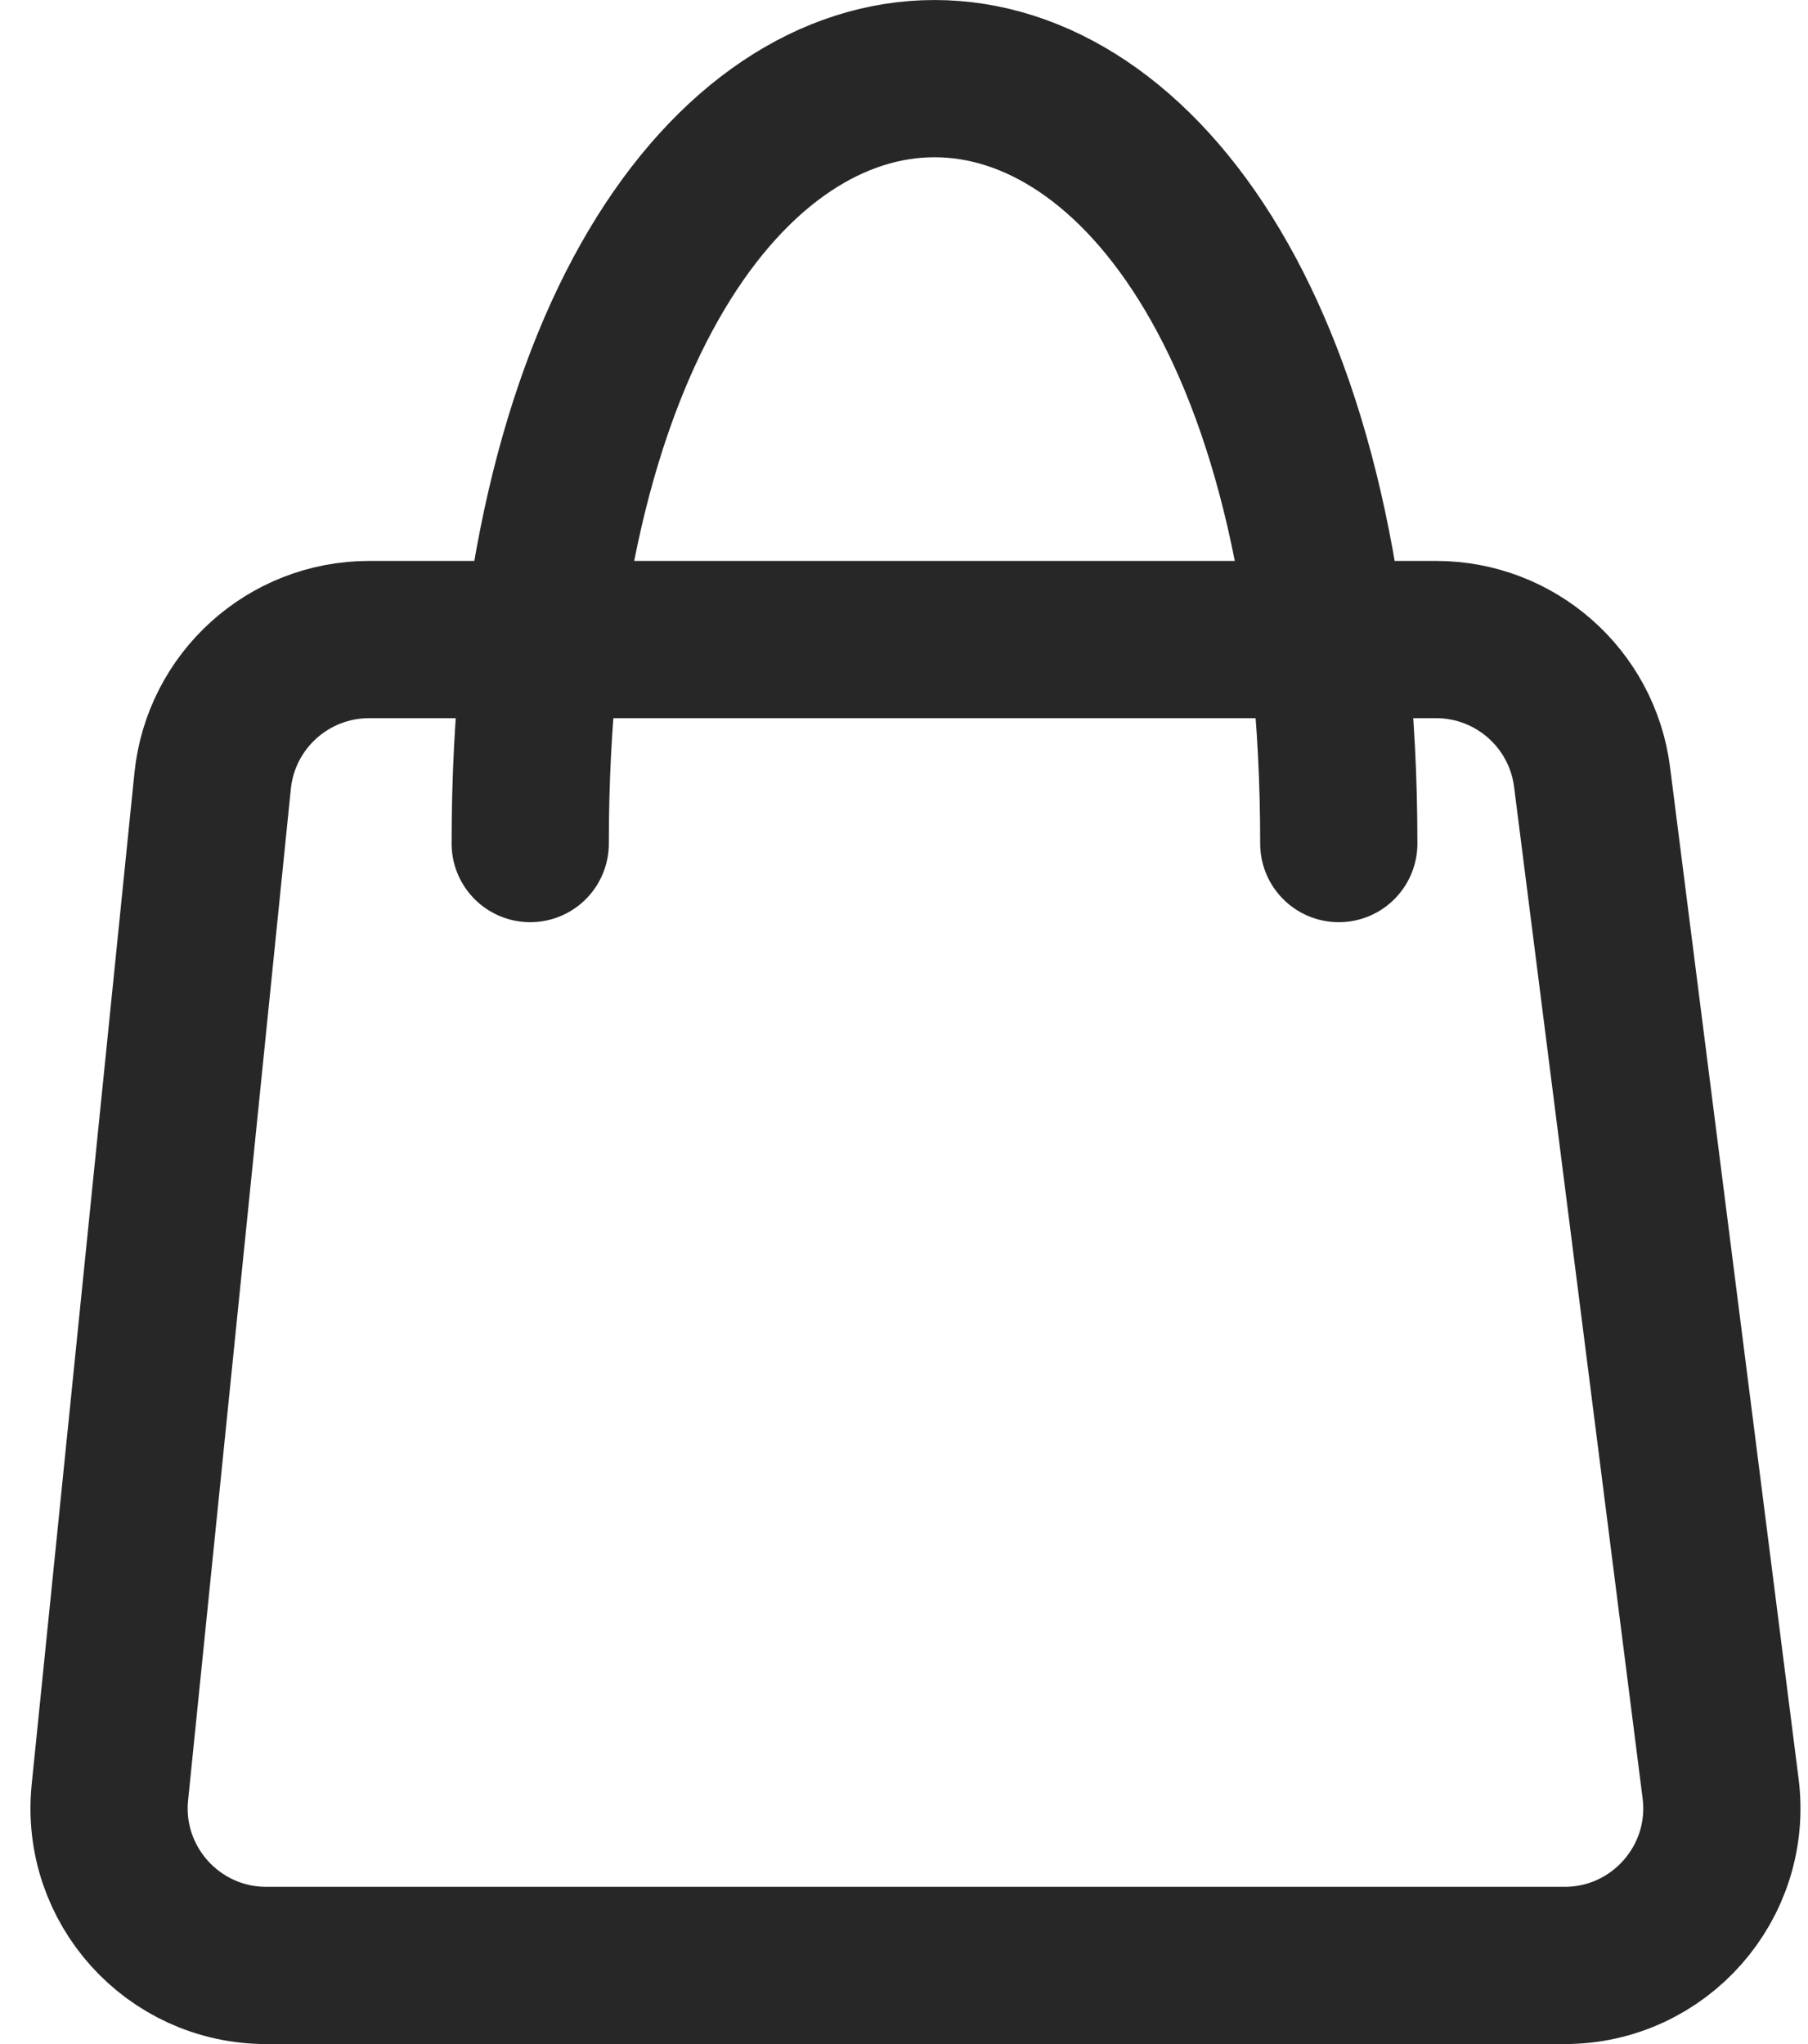
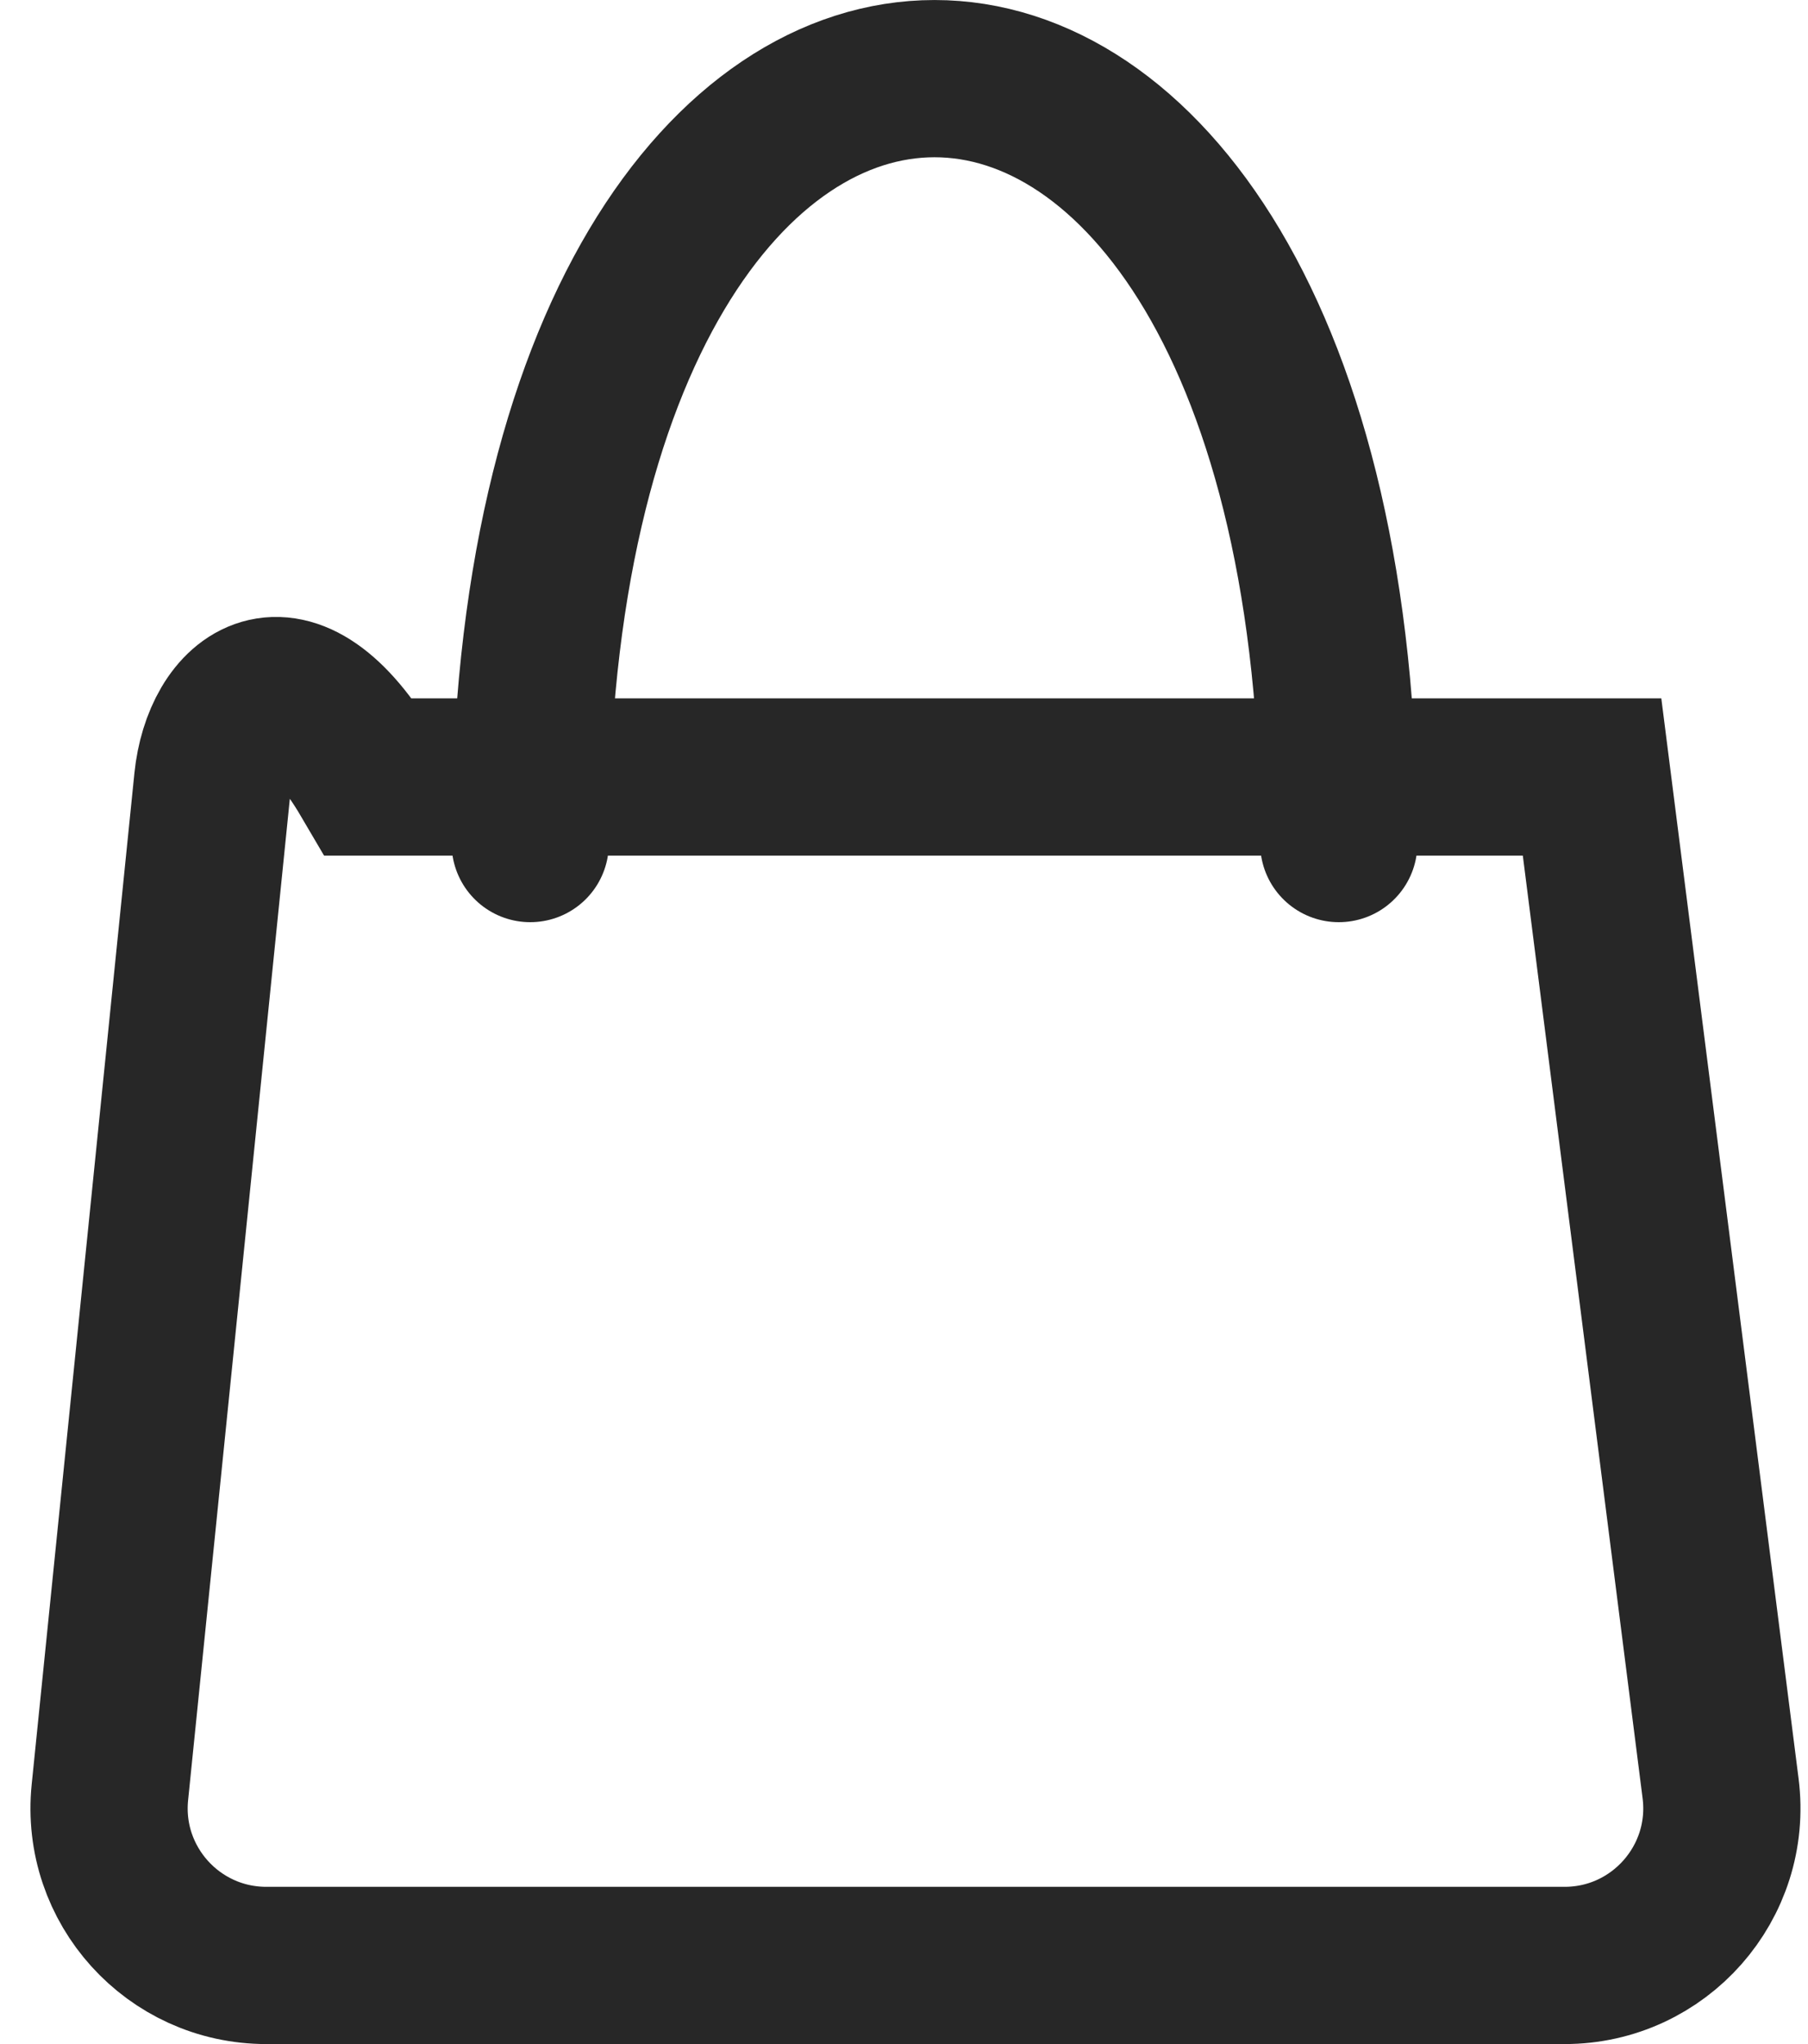
<svg xmlns="http://www.w3.org/2000/svg" width="23" height="26" viewBox="0 0 23 26" fill="none">
-   <path d="M6.745 10.73C6.745 -2.243 17.031 -2.243 17.031 10.73M21.888 22.748L20.253 9.883C20.126 8.884 19.276 8.135 18.269 8.135H4.695C3.669 8.135 2.809 8.912 2.705 9.933L1.398 22.798C1.278 23.976 2.203 25 3.388 25H19.904C21.108 25 22.04 23.943 21.888 22.748Z" stroke="#272727" stroke-width="2" stroke-linecap="round" />
+   <path d="M6.745 10.73C6.745 -2.243 17.031 -2.243 17.031 10.73M21.888 22.748L20.253 9.883H4.695C3.669 8.135 2.809 8.912 2.705 9.933L1.398 22.798C1.278 23.976 2.203 25 3.388 25H19.904C21.108 25 22.04 23.943 21.888 22.748Z" stroke="#272727" stroke-width="2" stroke-linecap="round" />
</svg>